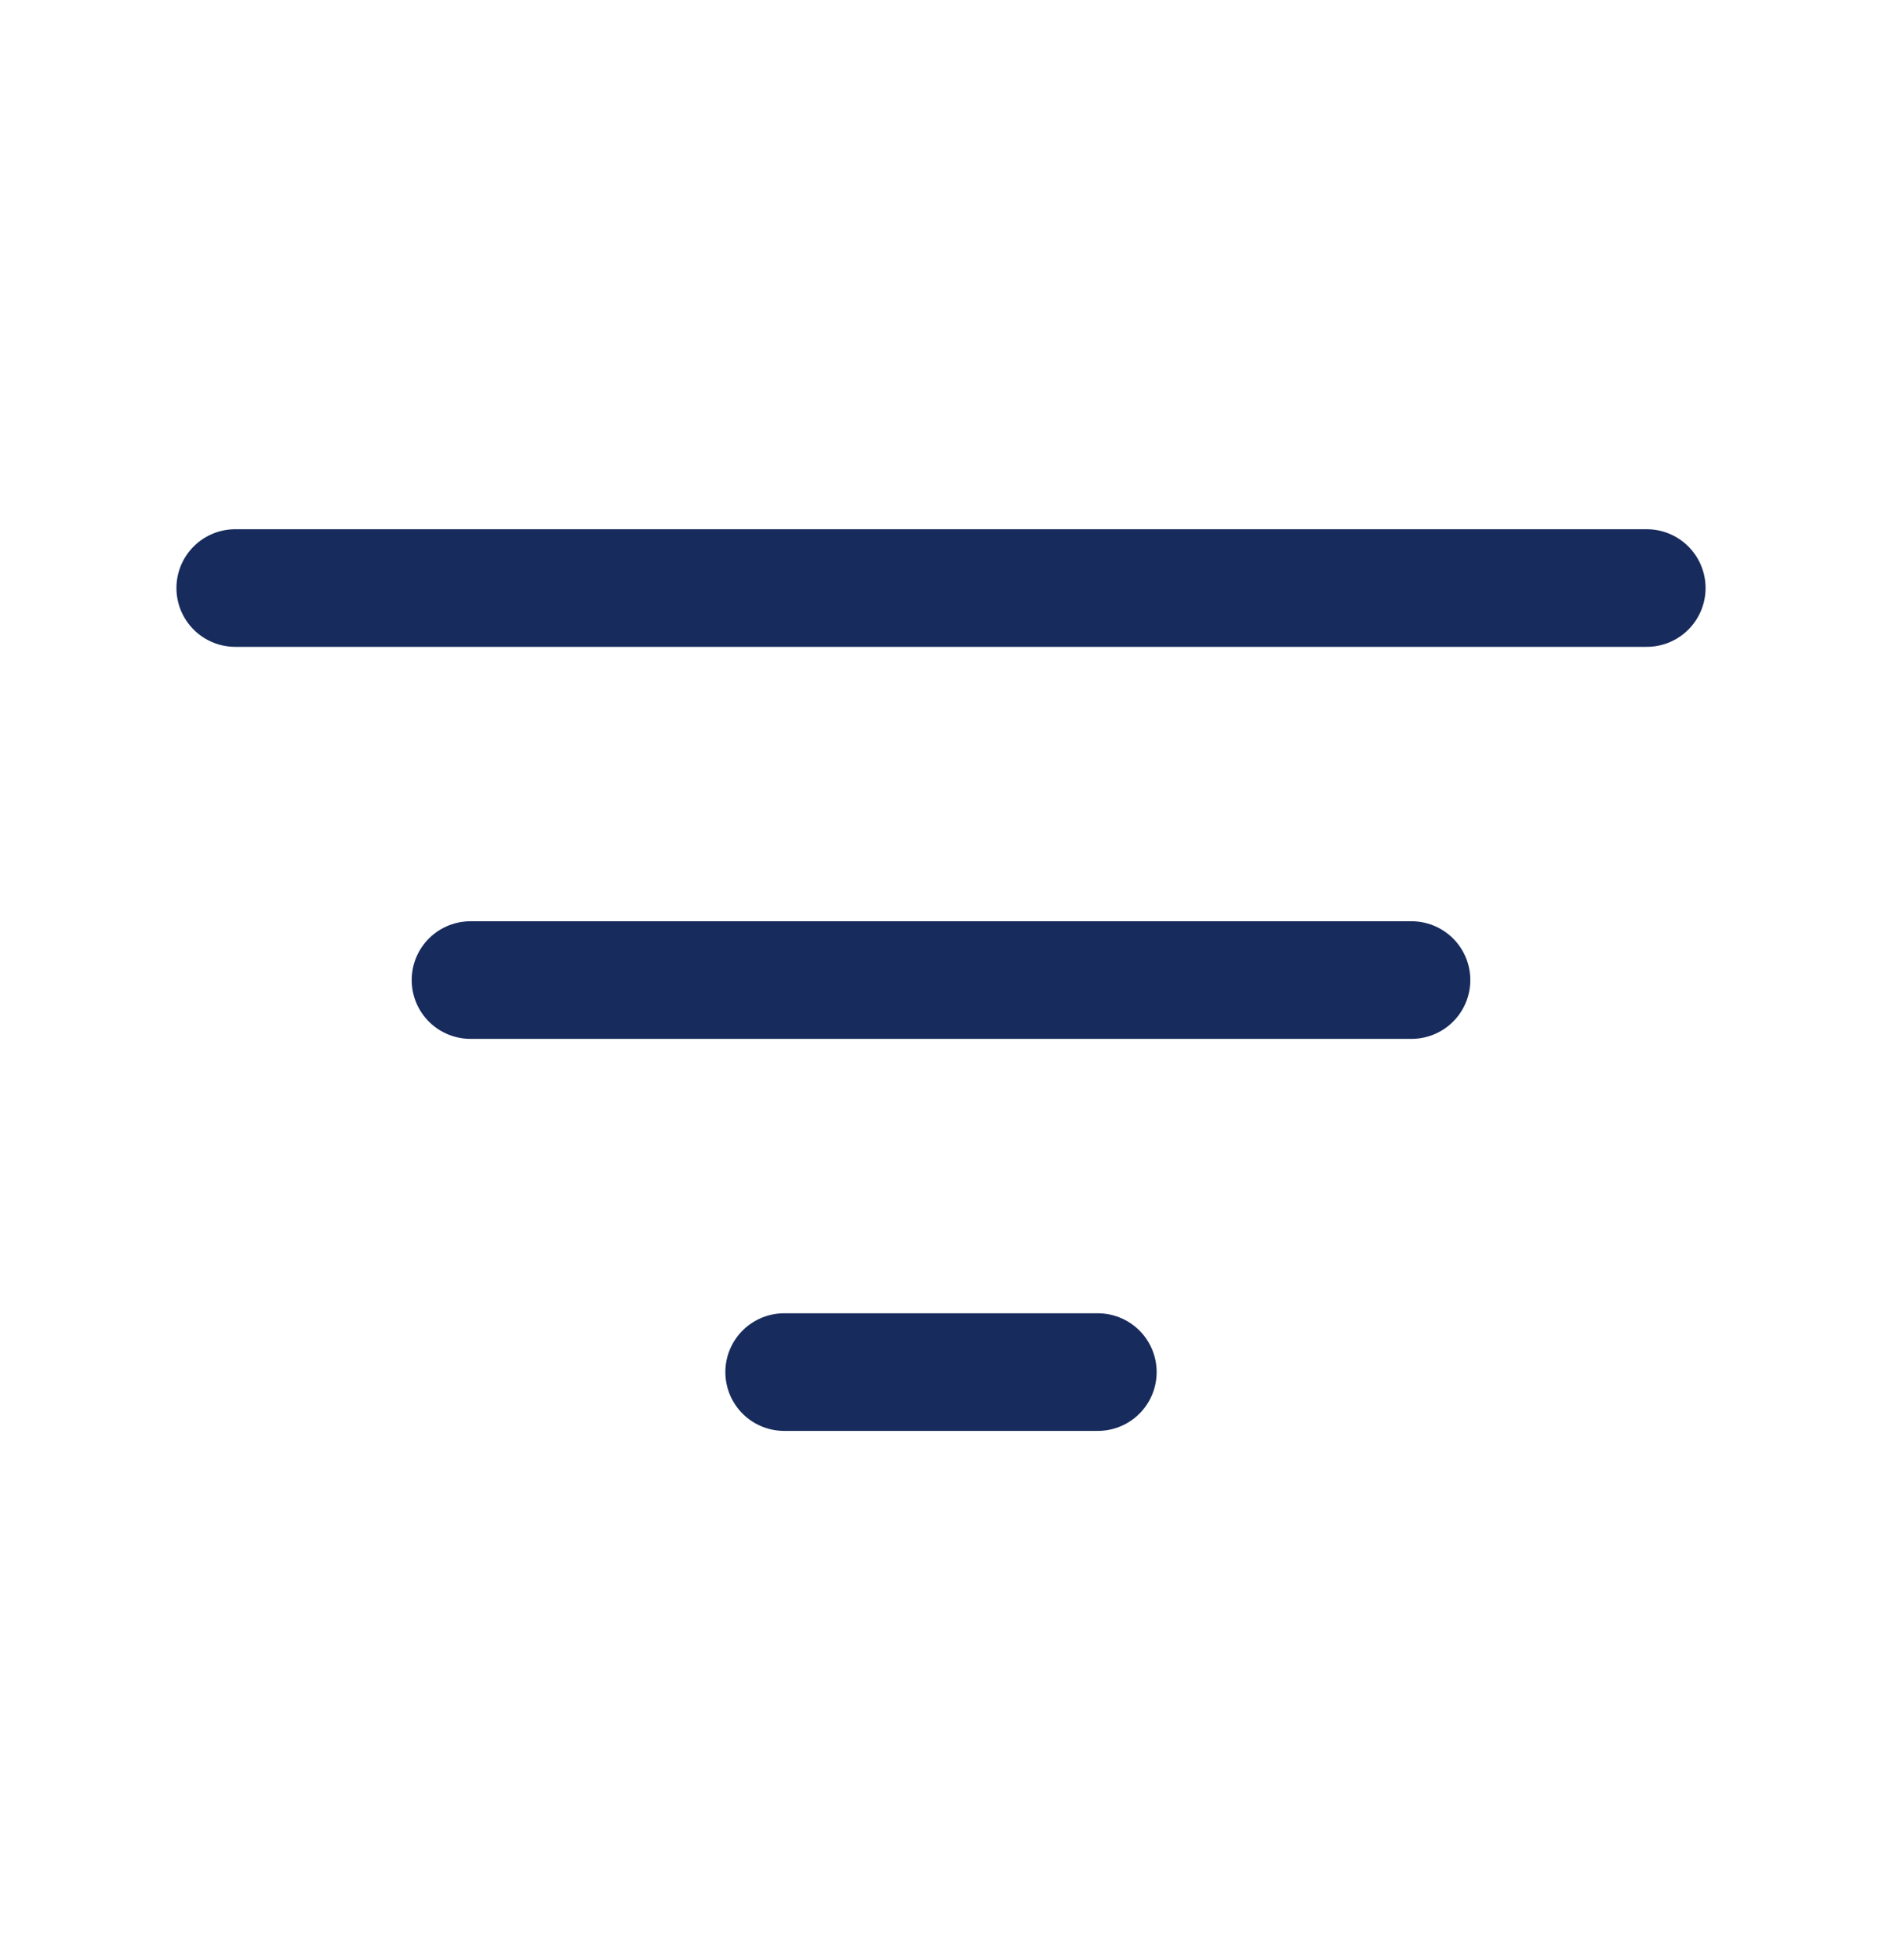
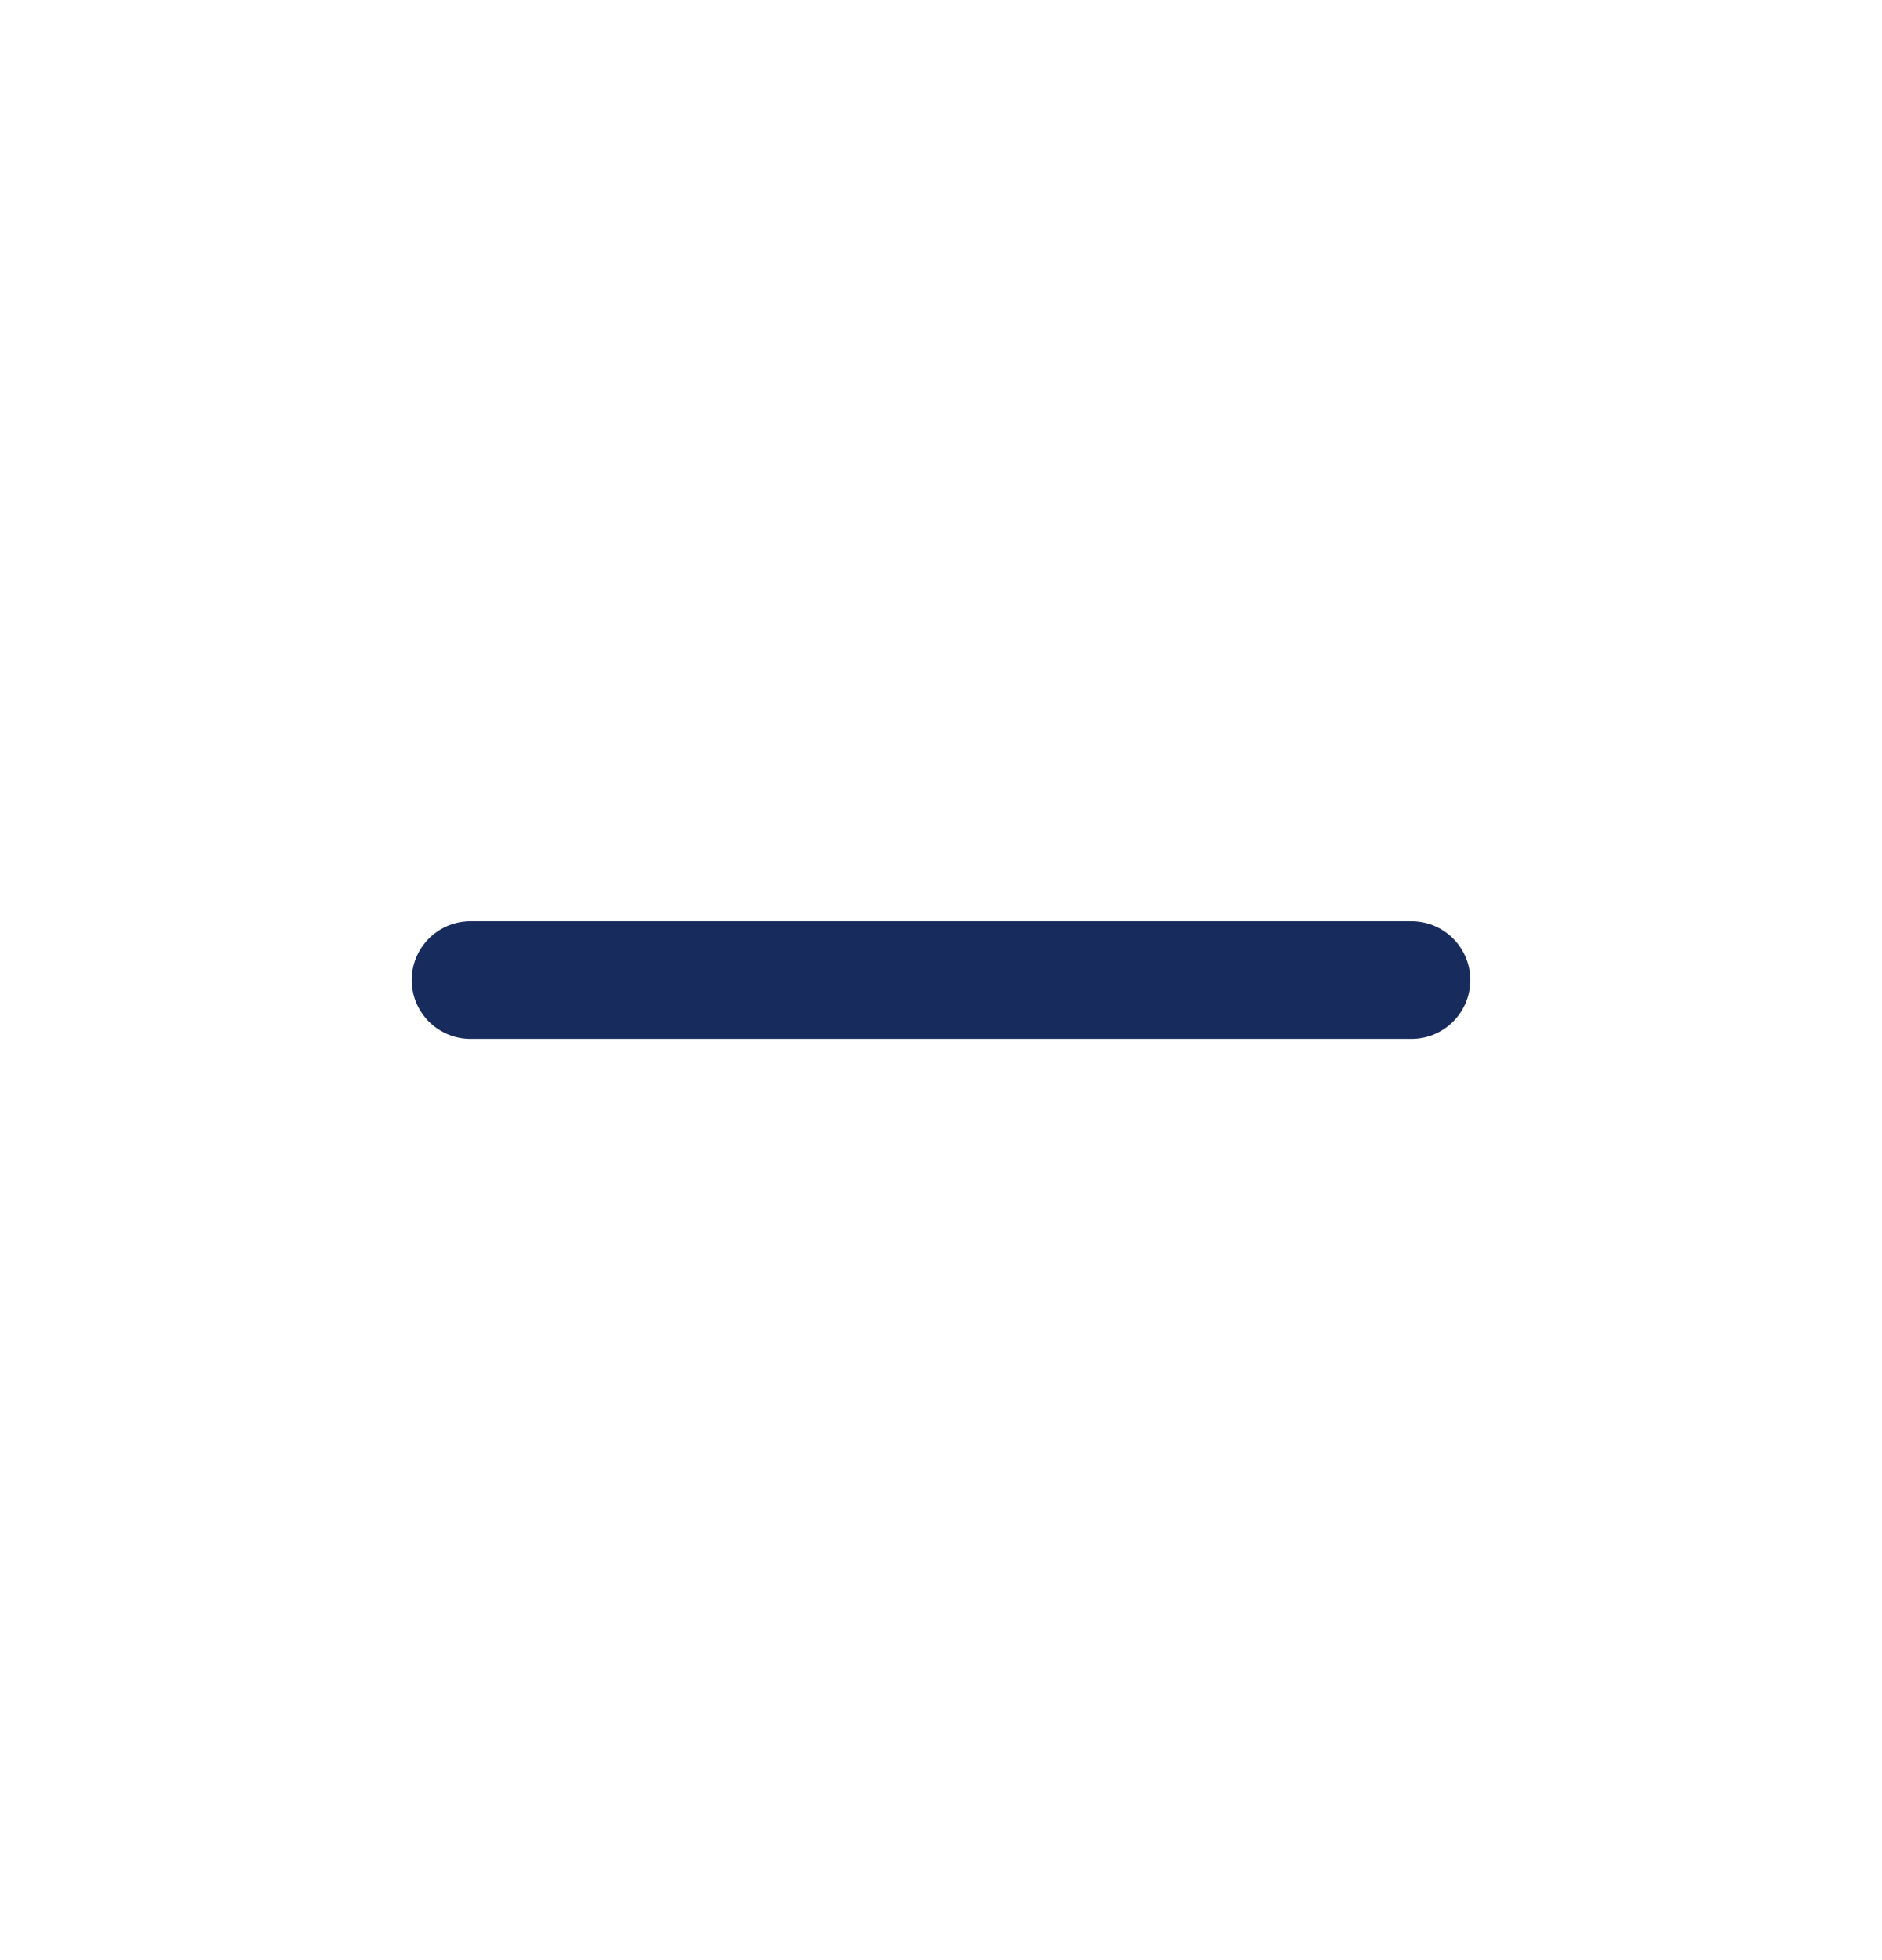
<svg xmlns="http://www.w3.org/2000/svg" width="24" height="25" viewBox="0 0 24 25" fill="none">
-   <path d="M3 7.5H21" stroke="#172B5C" stroke-width="1.5" stroke-linecap="round" />
  <path d="M6 12.5H18" stroke="#172B5C" stroke-width="1.5" stroke-linecap="round" />
-   <path d="M10 17.5H14" stroke="#172B5C" stroke-width="1.5" stroke-linecap="round" />
</svg>